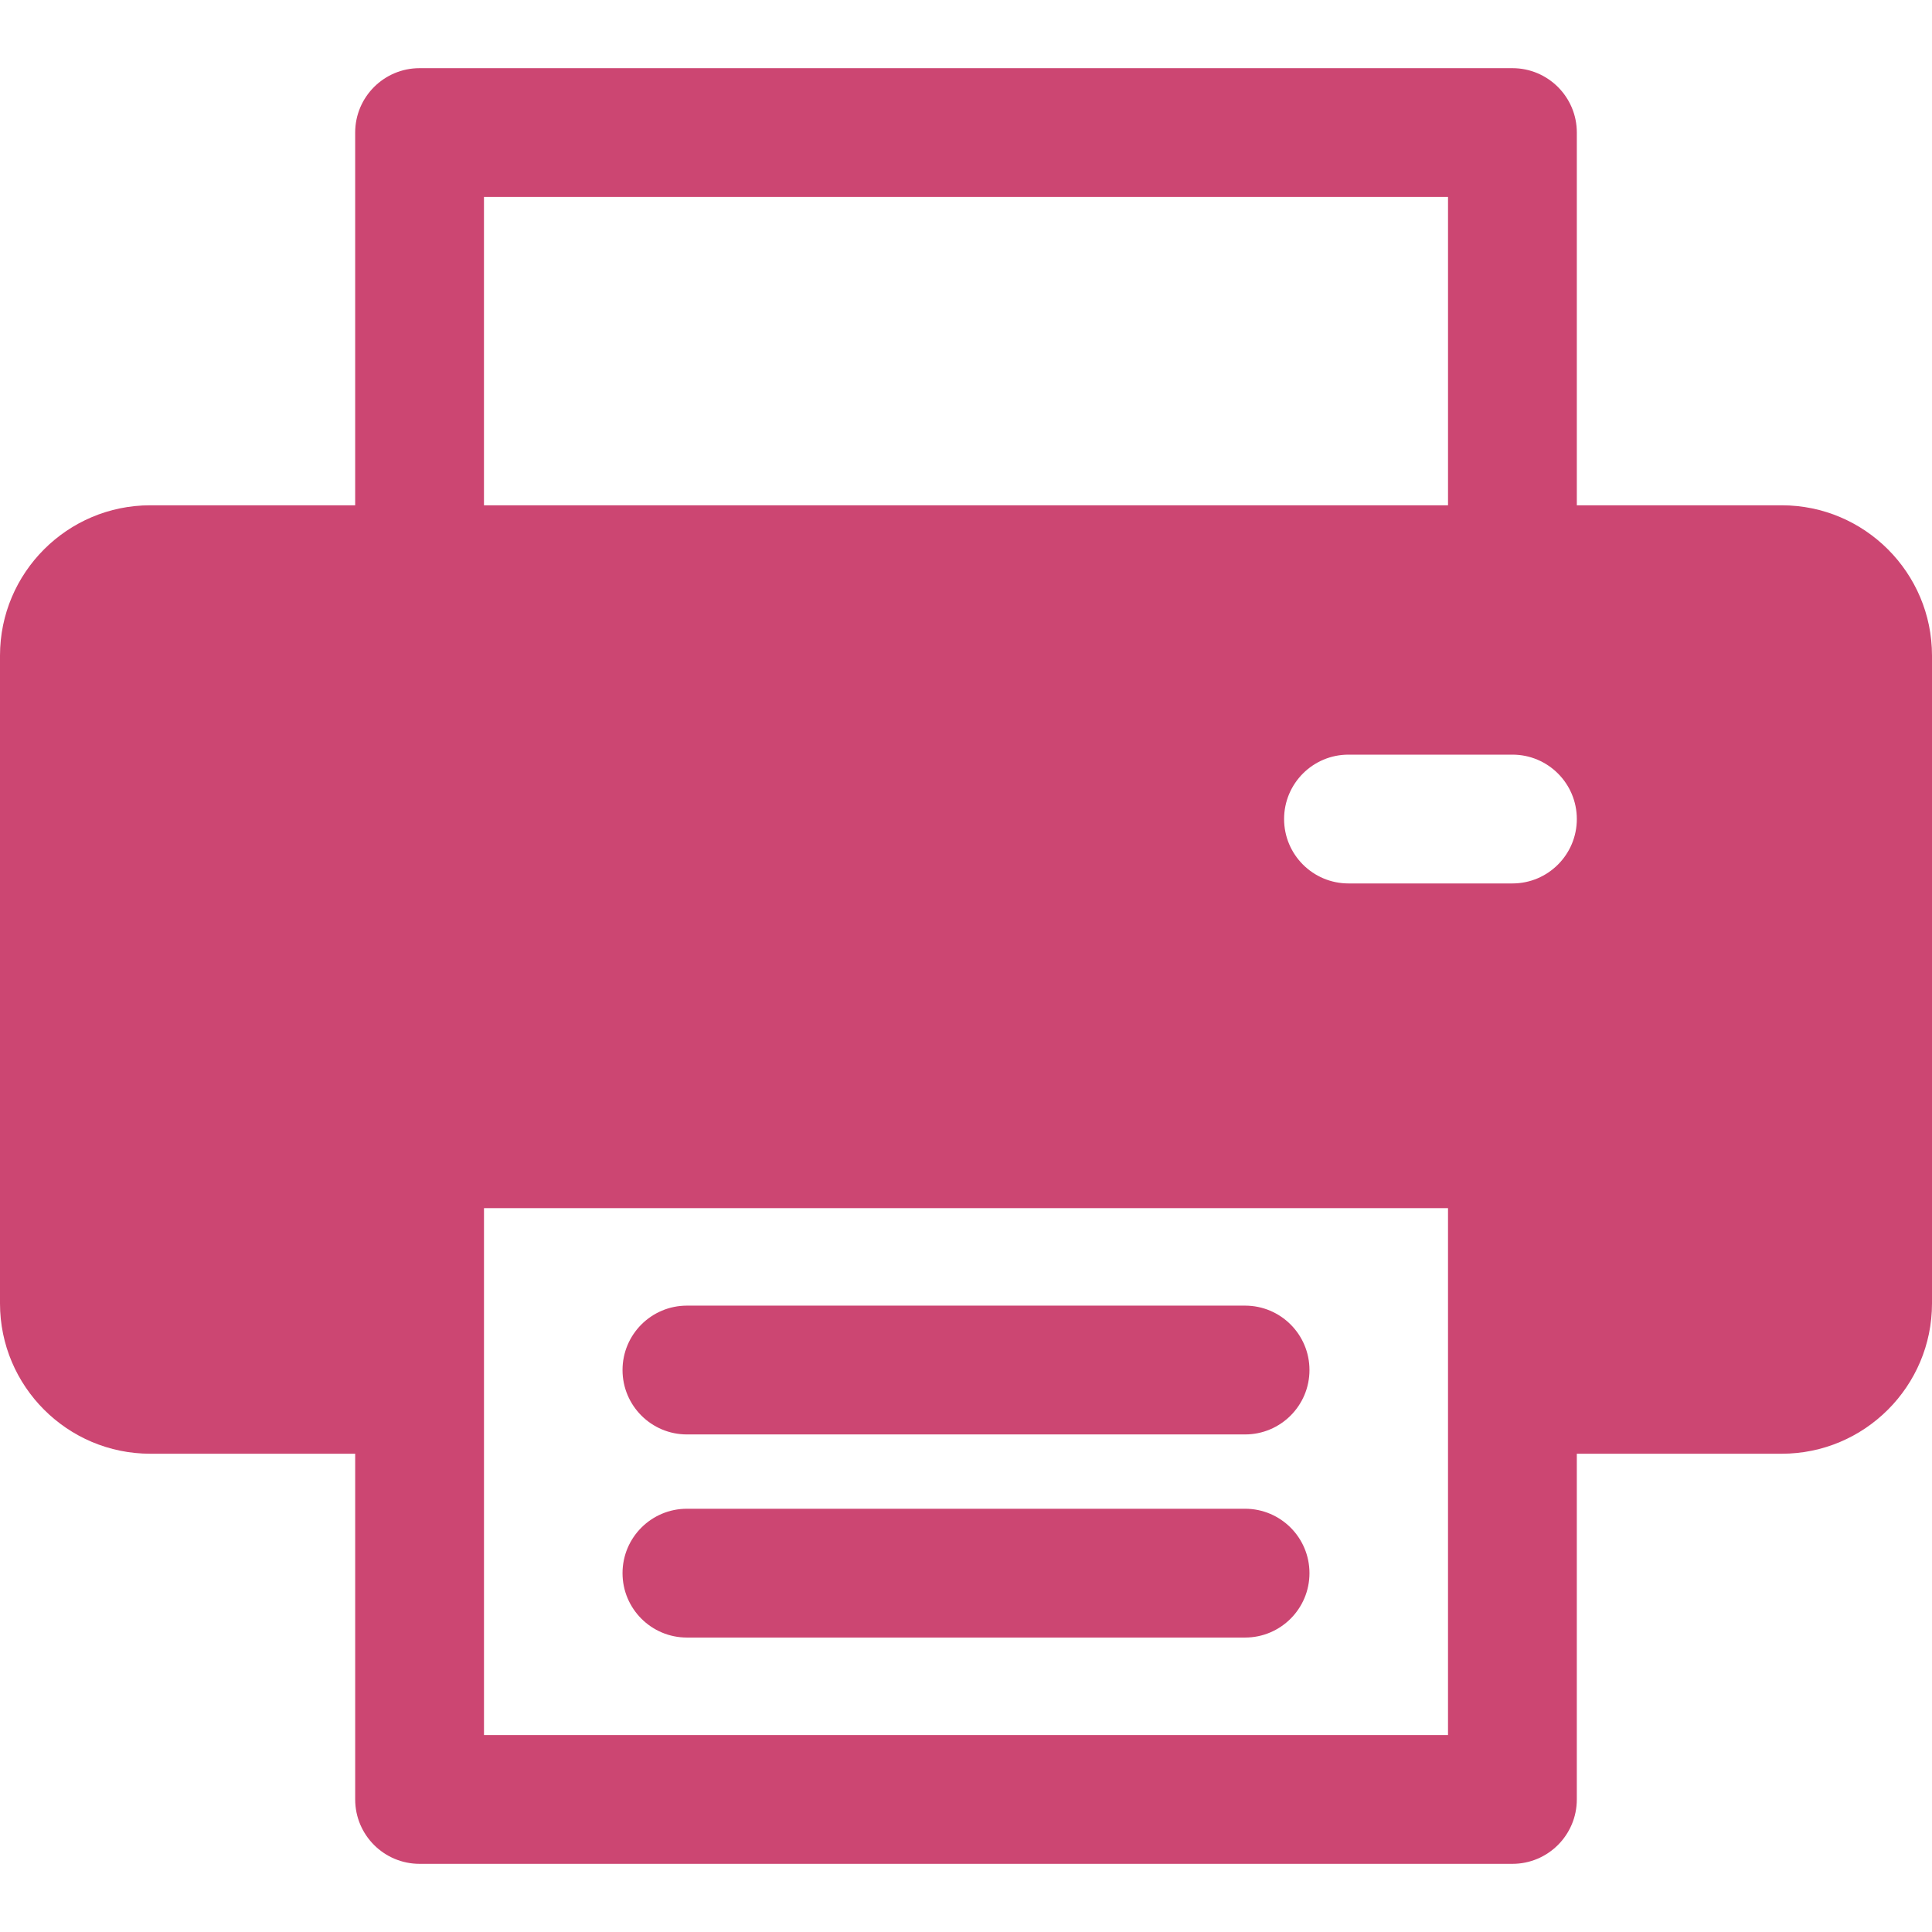
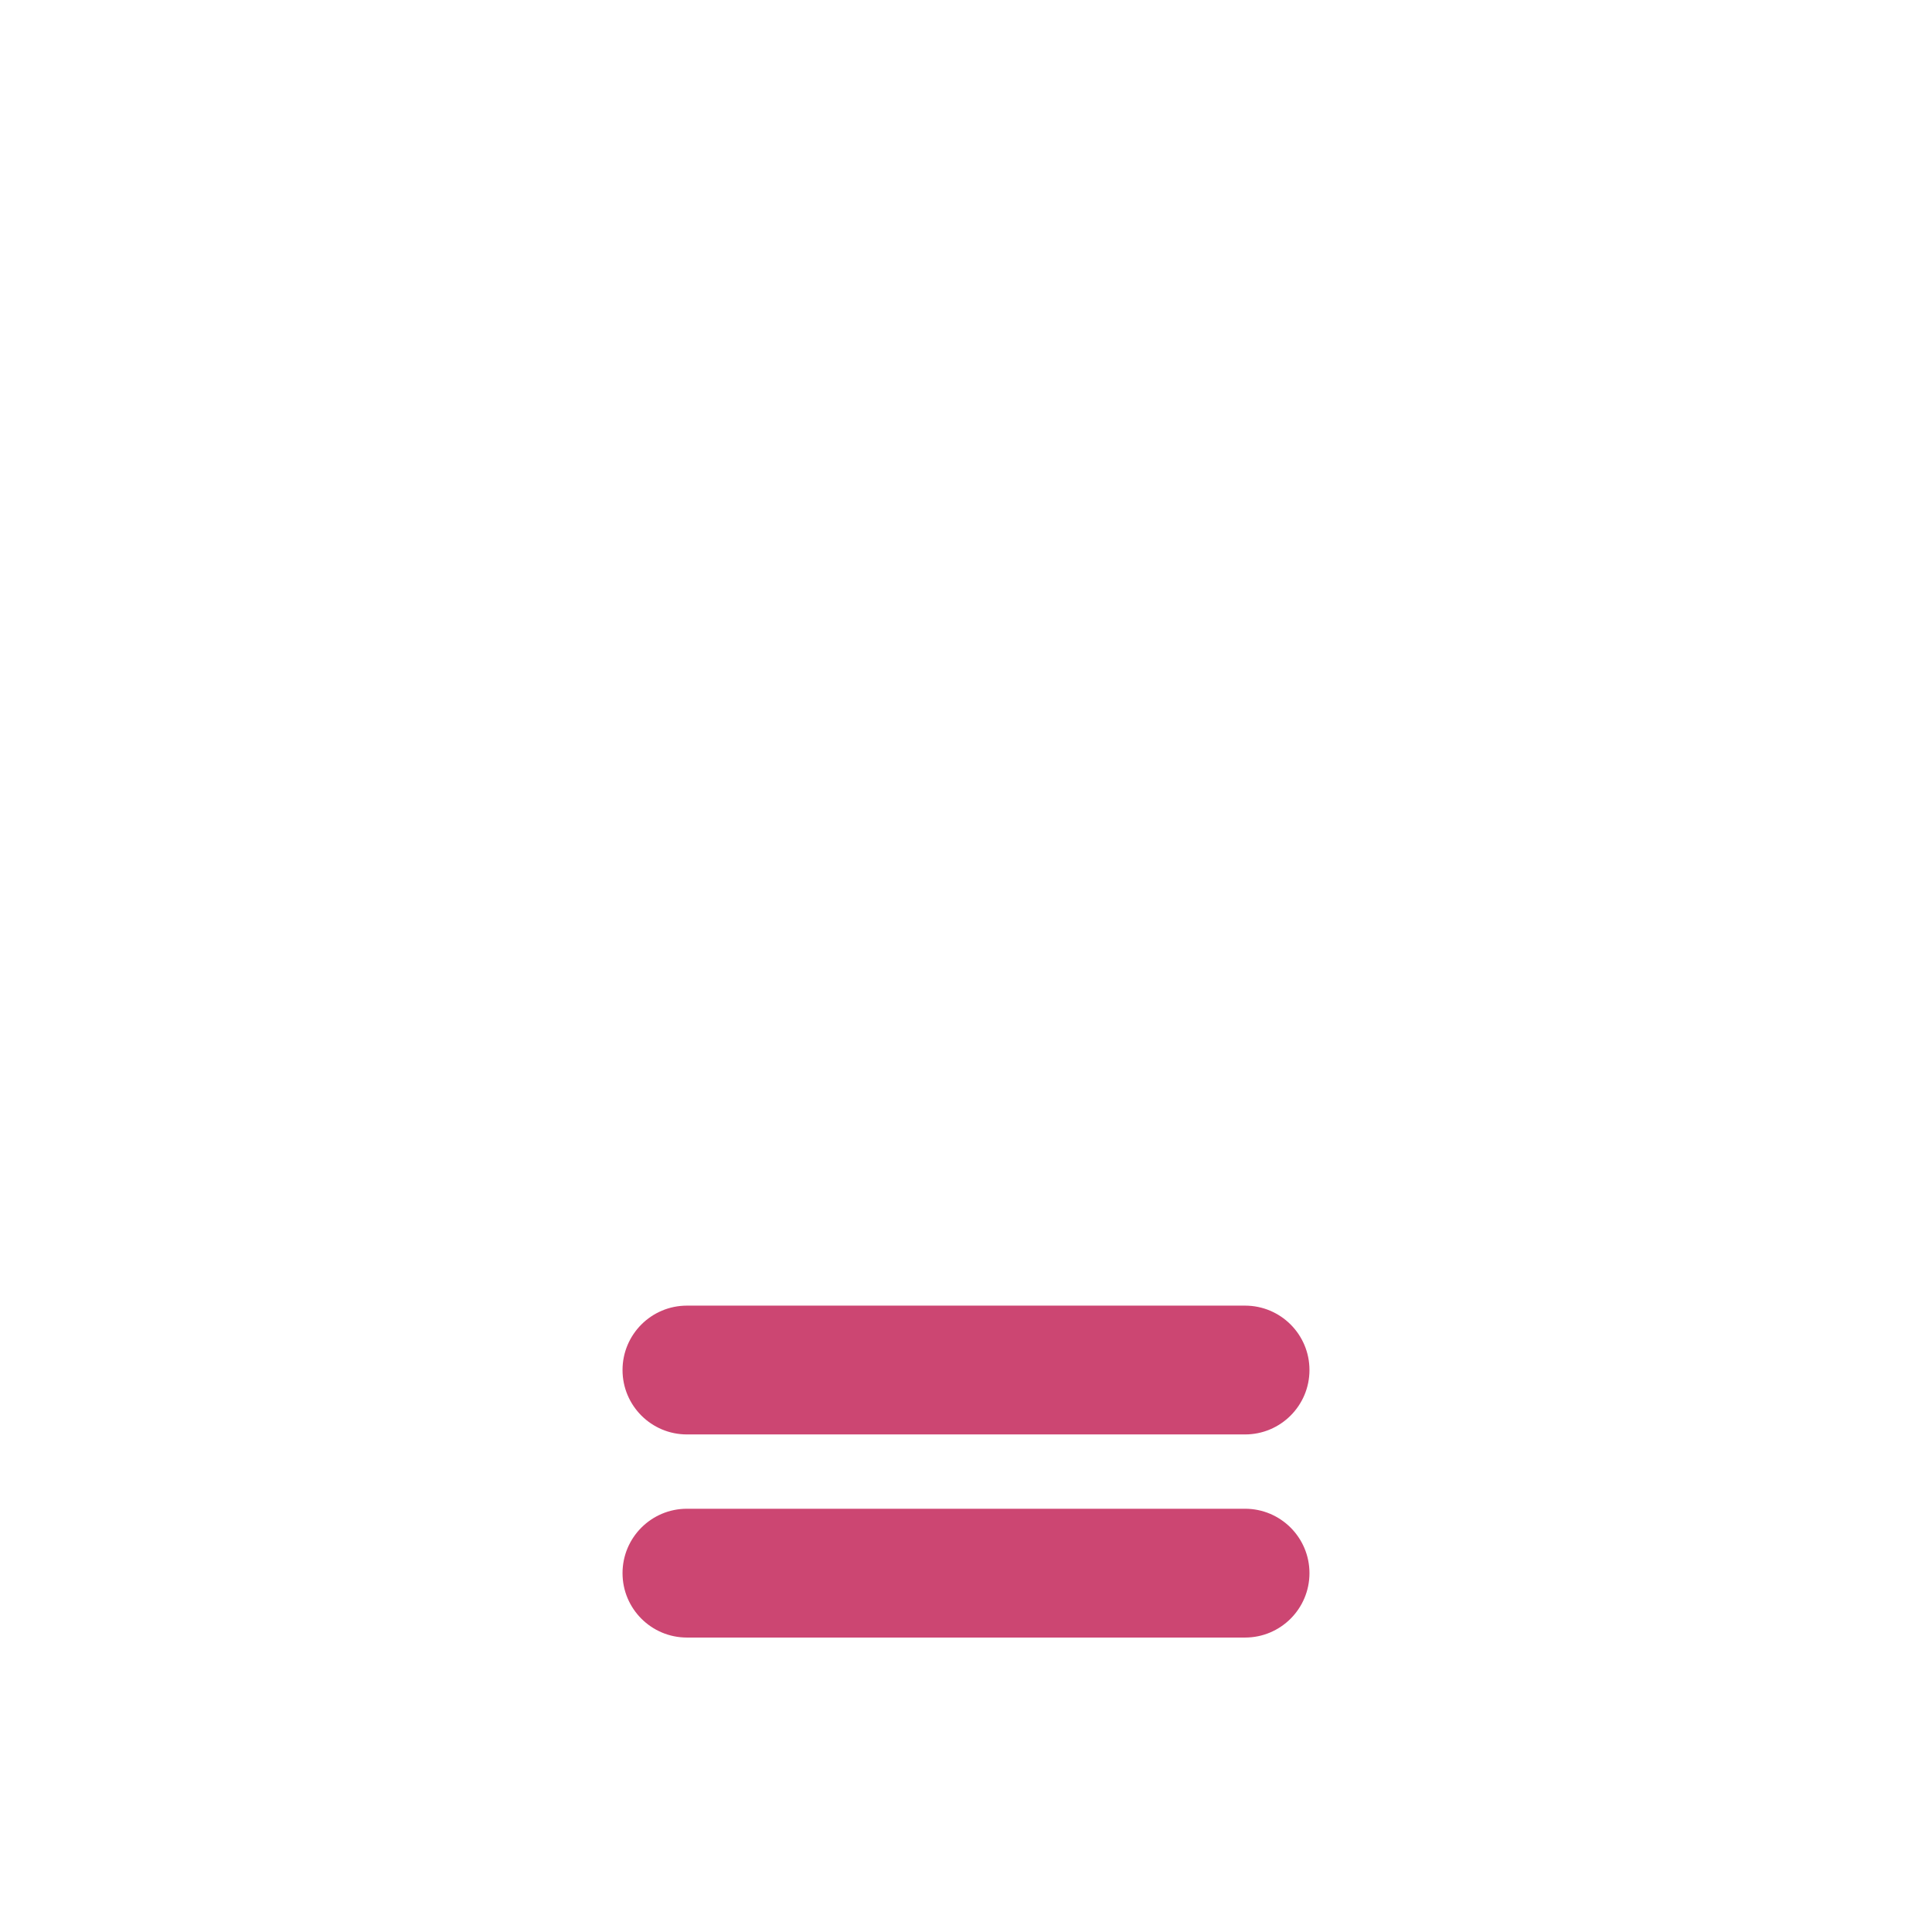
<svg xmlns="http://www.w3.org/2000/svg" version="1.1" viewBox="0 0 512 512" xml:space="preserve">
  <g>
    <g>
      <path fill="#cc4672" d="M329.956,399.834H182.044c-9.425,0-17.067,7.641-17.067,17.067s7.641,17.067,17.067,17.067h147.911c9.425,0,17.067-7.641,17.067-17.067S339.381,399.834,329.956,399.834z" />
    </g>
  </g>
  <g>
    <g>
      <path fill="#cc4672" d="M329.956,346.006H182.044c-9.425,0-17.067,7.641-17.067,17.067s7.641,17.067,17.067,17.067h147.911c9.425,0,17.067-7.641,17.067-17.067S339.381,346.006,329.956,346.006z" />
    </g>
  </g>
  <g>
    <g>
-       <path fill="#cc4672" d="M472.178,133.907h-54.303V35.132c0-9.425-7.641-17.067-17.067-17.067H111.192c-9.425,0-17.067,7.641-17.067,17.067v98.775H39.822C17.864,133.907,0,151.772,0,173.73v171.702c0,21.958,17.864,39.822,39.822,39.822h54.306v91.614c0,9.425,7.641,17.067,17.067,17.067h289.61c9.425,0,17.067-7.641,17.067-17.067v-91.614h54.306c21.958,0,39.822-17.864,39.822-39.822V173.73C512,151.773,494.136,133.907,472.178,133.907z M128.258,52.199h255.483v81.708H128.258V52.199z M383.738,459.801H128.262c0-3.335,0-135.503,0-139.628h255.477C383.738,324.402,383.738,456.594,383.738,459.801z M400.808,234.122h-43.443c-9.425,0-17.067-7.641-17.067-17.067s7.641-17.067,17.067-17.067h43.443c9.425,0,17.067,7.641,17.067,17.067S410.234,234.122,400.808,234.122z" />
-     </g>
+       </g>
  </g>
</svg>